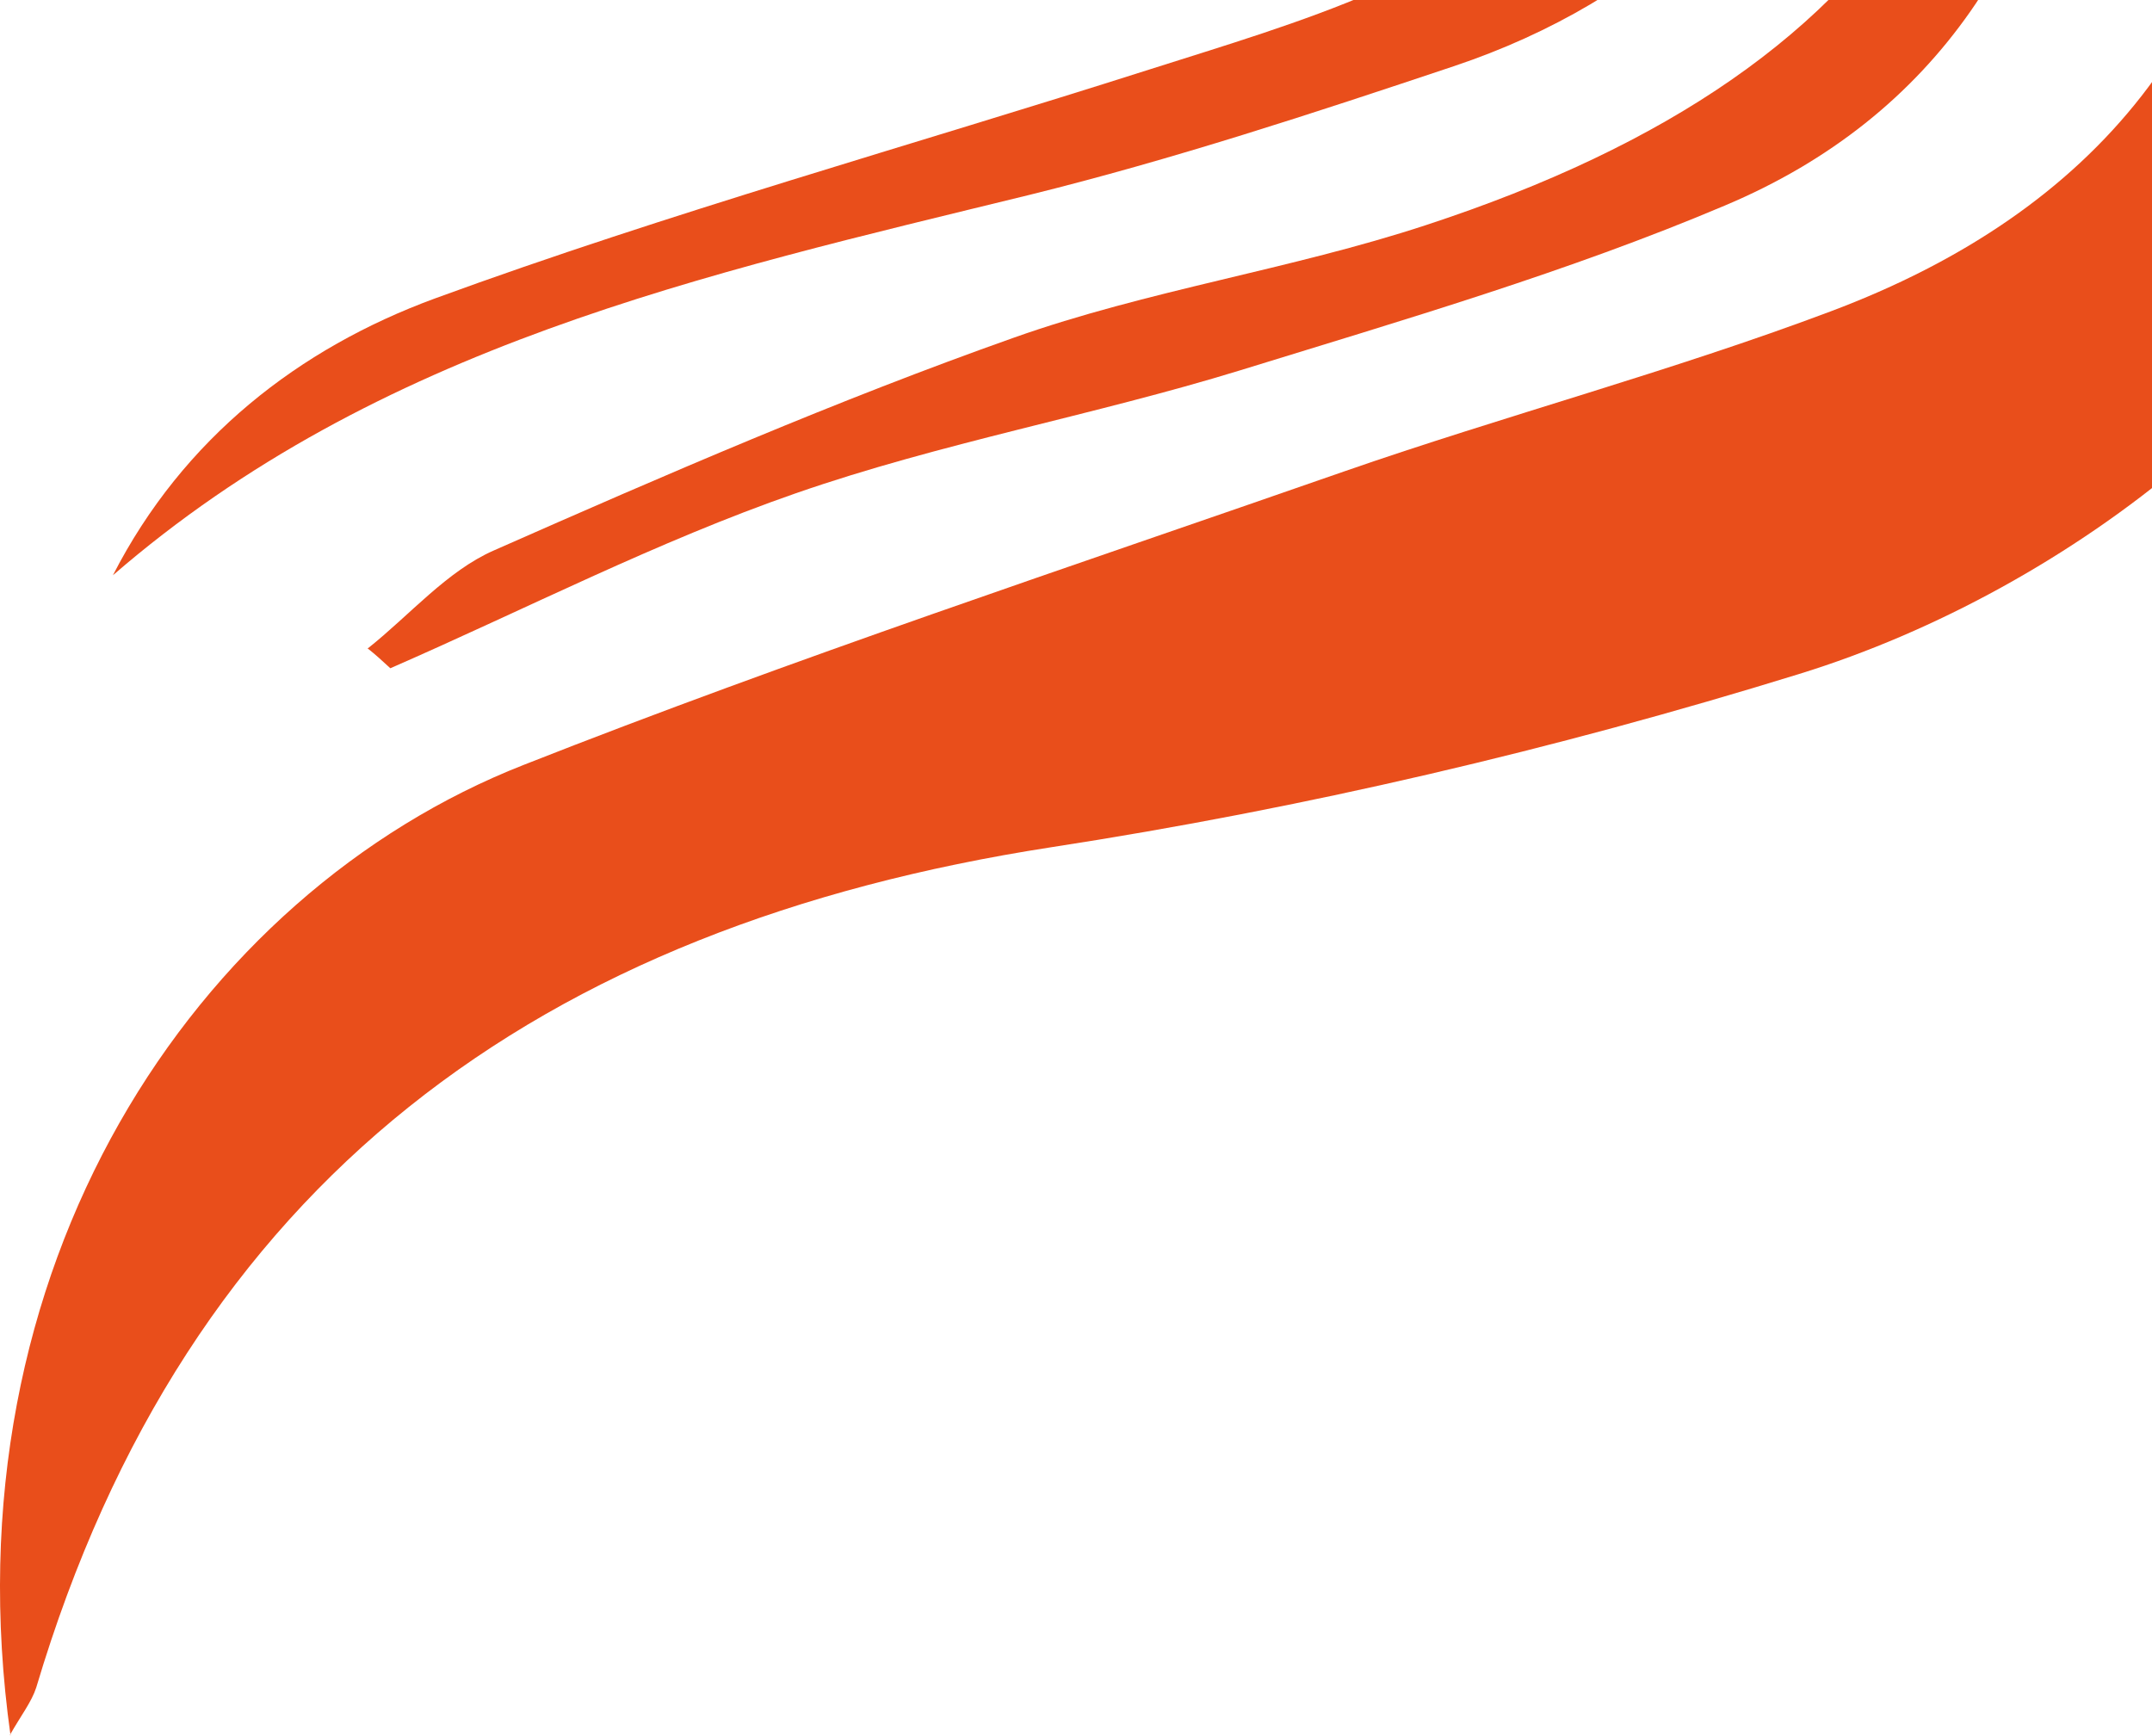
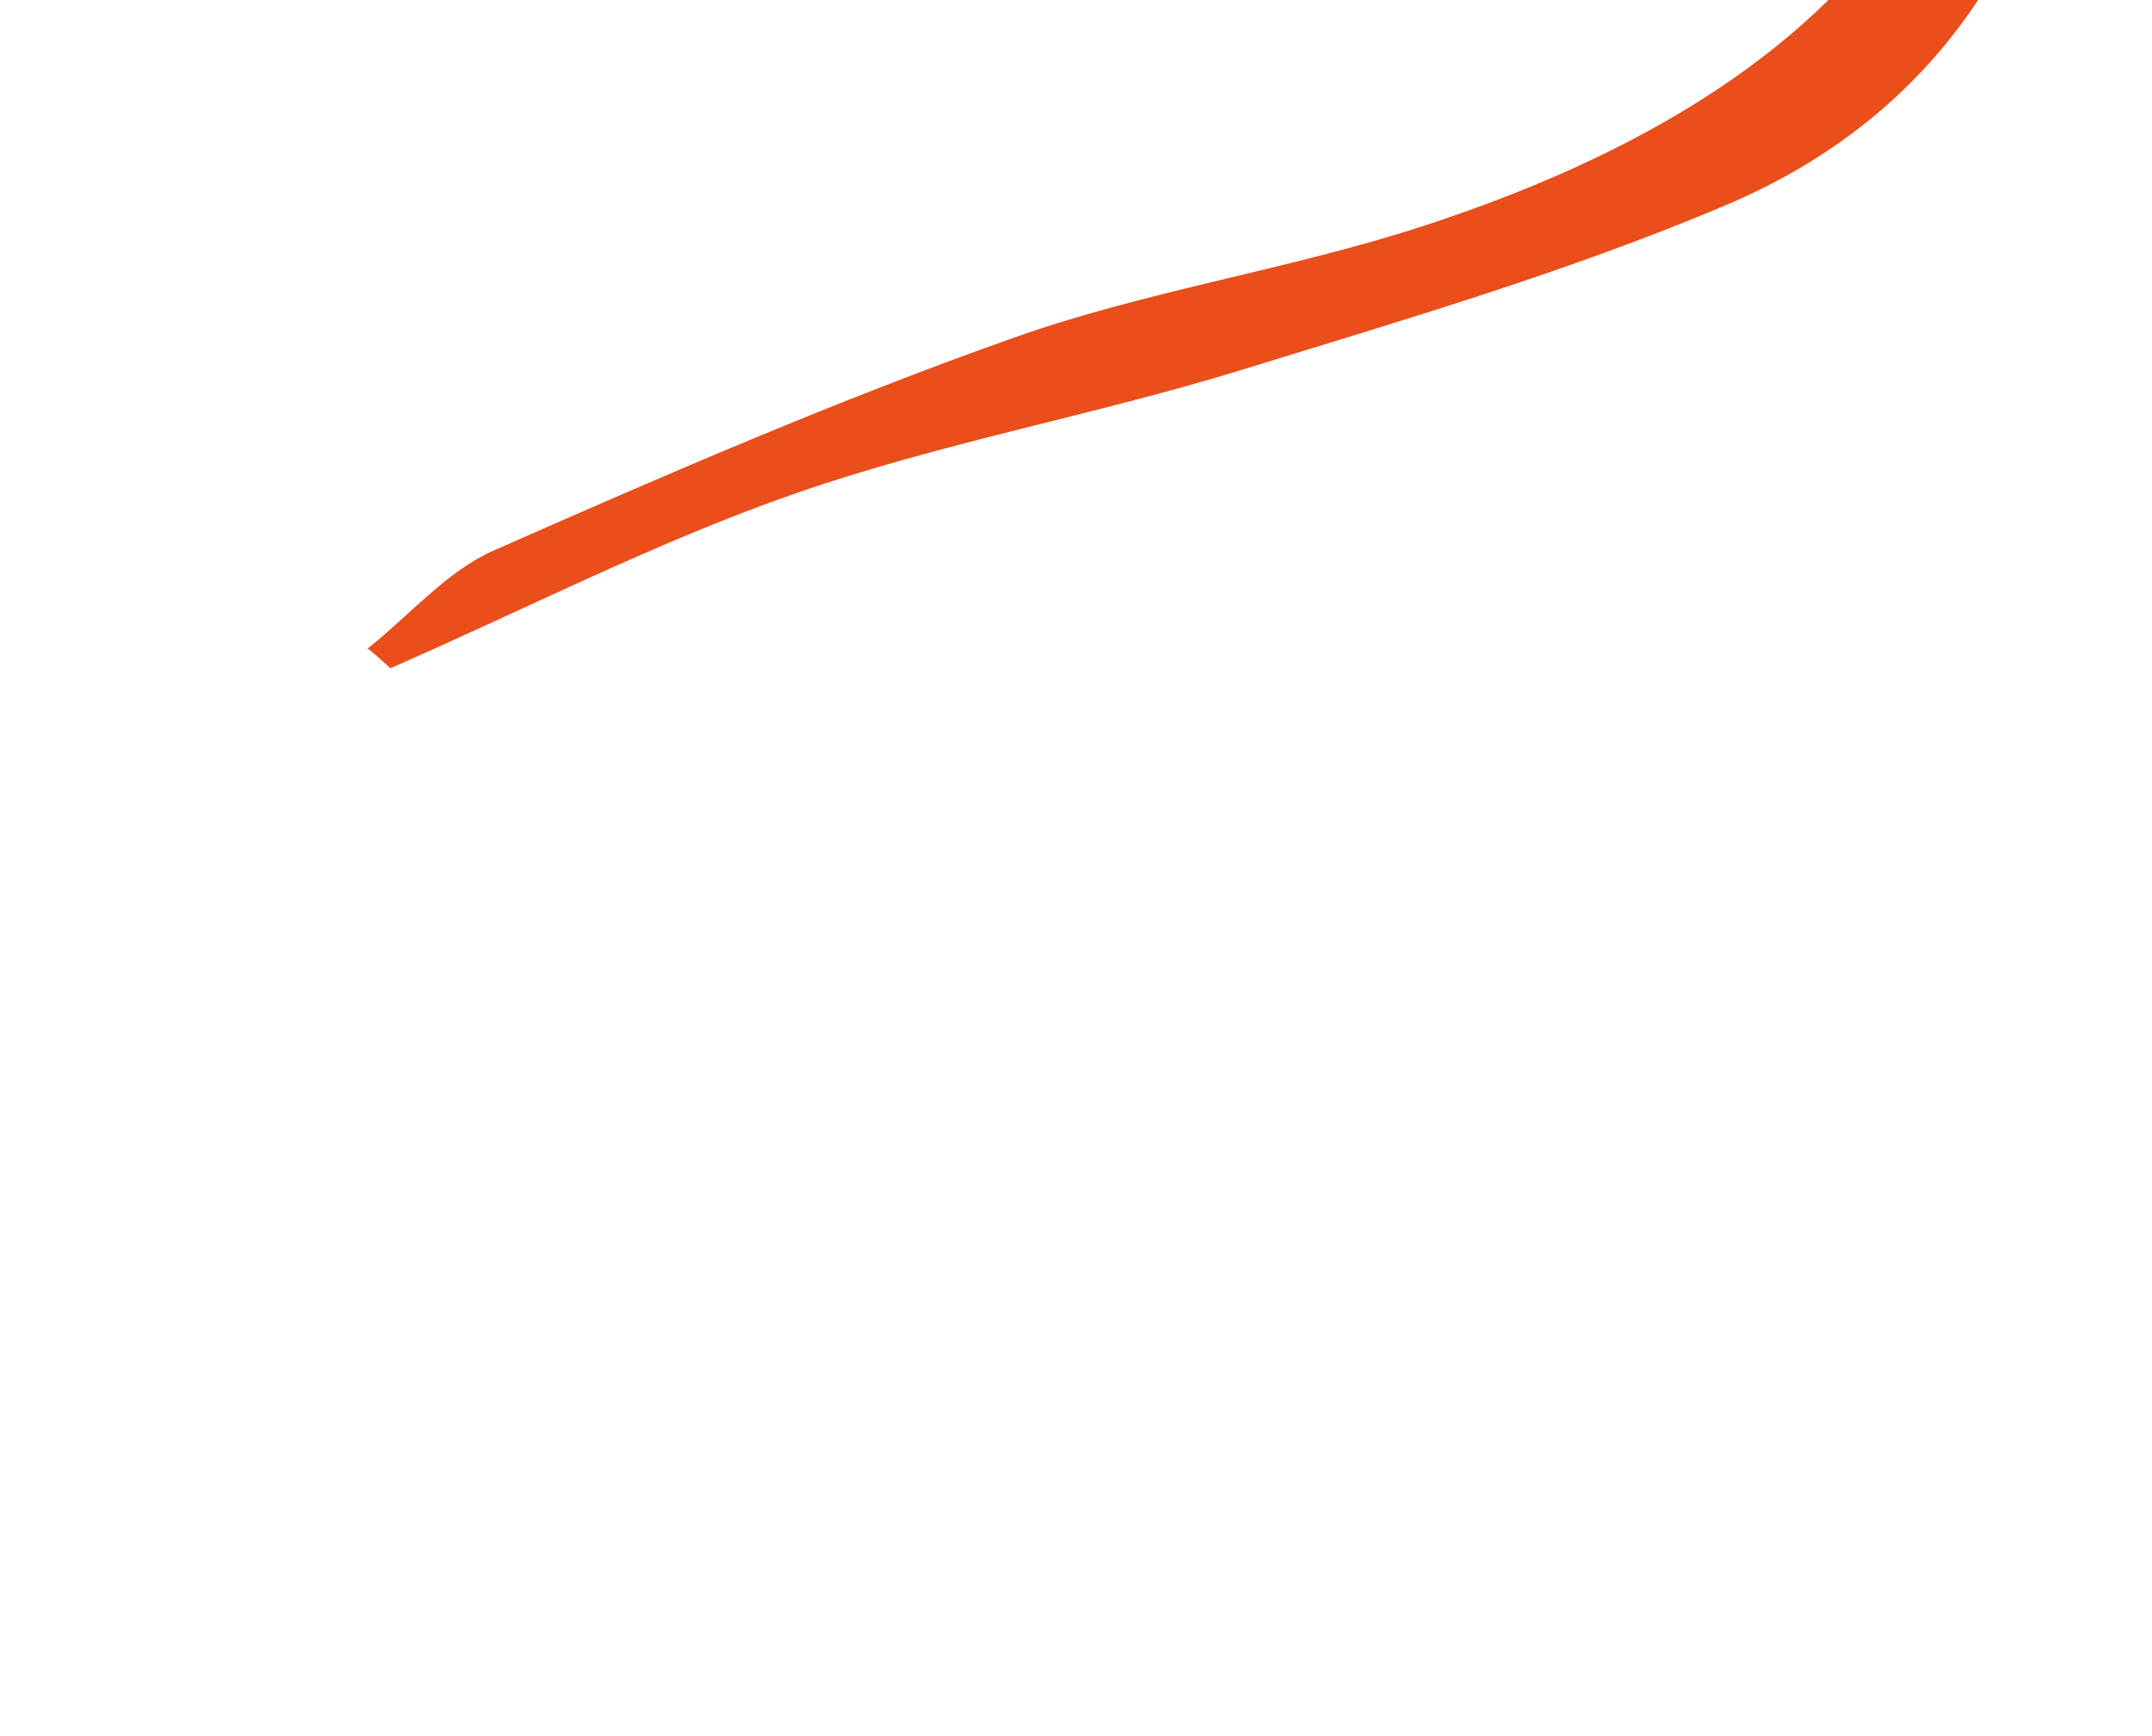
<svg xmlns="http://www.w3.org/2000/svg" width="414" height="334" viewBox="0 0 414 334" fill="none">
-   <path d="M2.025 333.913C-10.63 243.79 37.678 171.934 100.731 147.175C152.67 126.707 205.82 109.101 258.529 90.724C289.56 79.94 321.472 71.467 352.173 59.913C402.902 40.876 433.163 5.113 436.024 -50.788C436.244 -54.639 438.005 -58.381 439.435 -63.993C470.797 -13.484 463.754 52.1 420.068 88.963C398.94 106.9 372.531 121.535 346.121 129.678C299.134 144.204 250.826 155.538 202.188 163.02C104.032 178.206 36.028 227.174 6.977 324.67C6.097 327.421 4.116 329.952 1.915 333.803L2.025 333.913Z" fill="#E94E1B" />
-   <path d="M21.723 110.682C35.258 84.273 57.596 66.996 83.675 57.423C128.792 40.917 175.119 28.042 221.006 13.407C235.531 8.785 250.386 4.383 264.361 -1.669C332.806 -31.16 361.747 -82.659 352.174 -156.606C350.743 -167.28 349.643 -178.063 347.552 -196C389.367 -91.132 355.035 -12.453 279.657 12.746C252.697 21.77 225.627 30.683 198.007 37.505C135.504 52.801 72.671 66.556 21.723 110.682Z" fill="#E94E1B" />
  <path d="M70.8 124.723C78.833 118.341 85.986 109.868 95.009 105.907C127.911 91.381 161.143 76.966 195.036 64.972C220.785 55.838 248.295 51.877 274.375 43.294C367.359 12.812 401.141 -43.858 385.295 -140.694C384.085 -147.956 383.535 -155.439 384.305 -162.922C399.05 -128.149 404.992 -91.946 399.931 -54.532C394.098 -11.286 372.641 22.386 331.816 39.552C301.665 52.317 269.973 61.56 238.612 71.244C210.331 79.937 180.951 85.219 153.11 94.903C126.481 104.146 101.061 117.241 75.092 128.575C73.661 127.254 72.231 125.934 70.69 124.723H70.8Z" fill="#E94E1B" />
</svg>